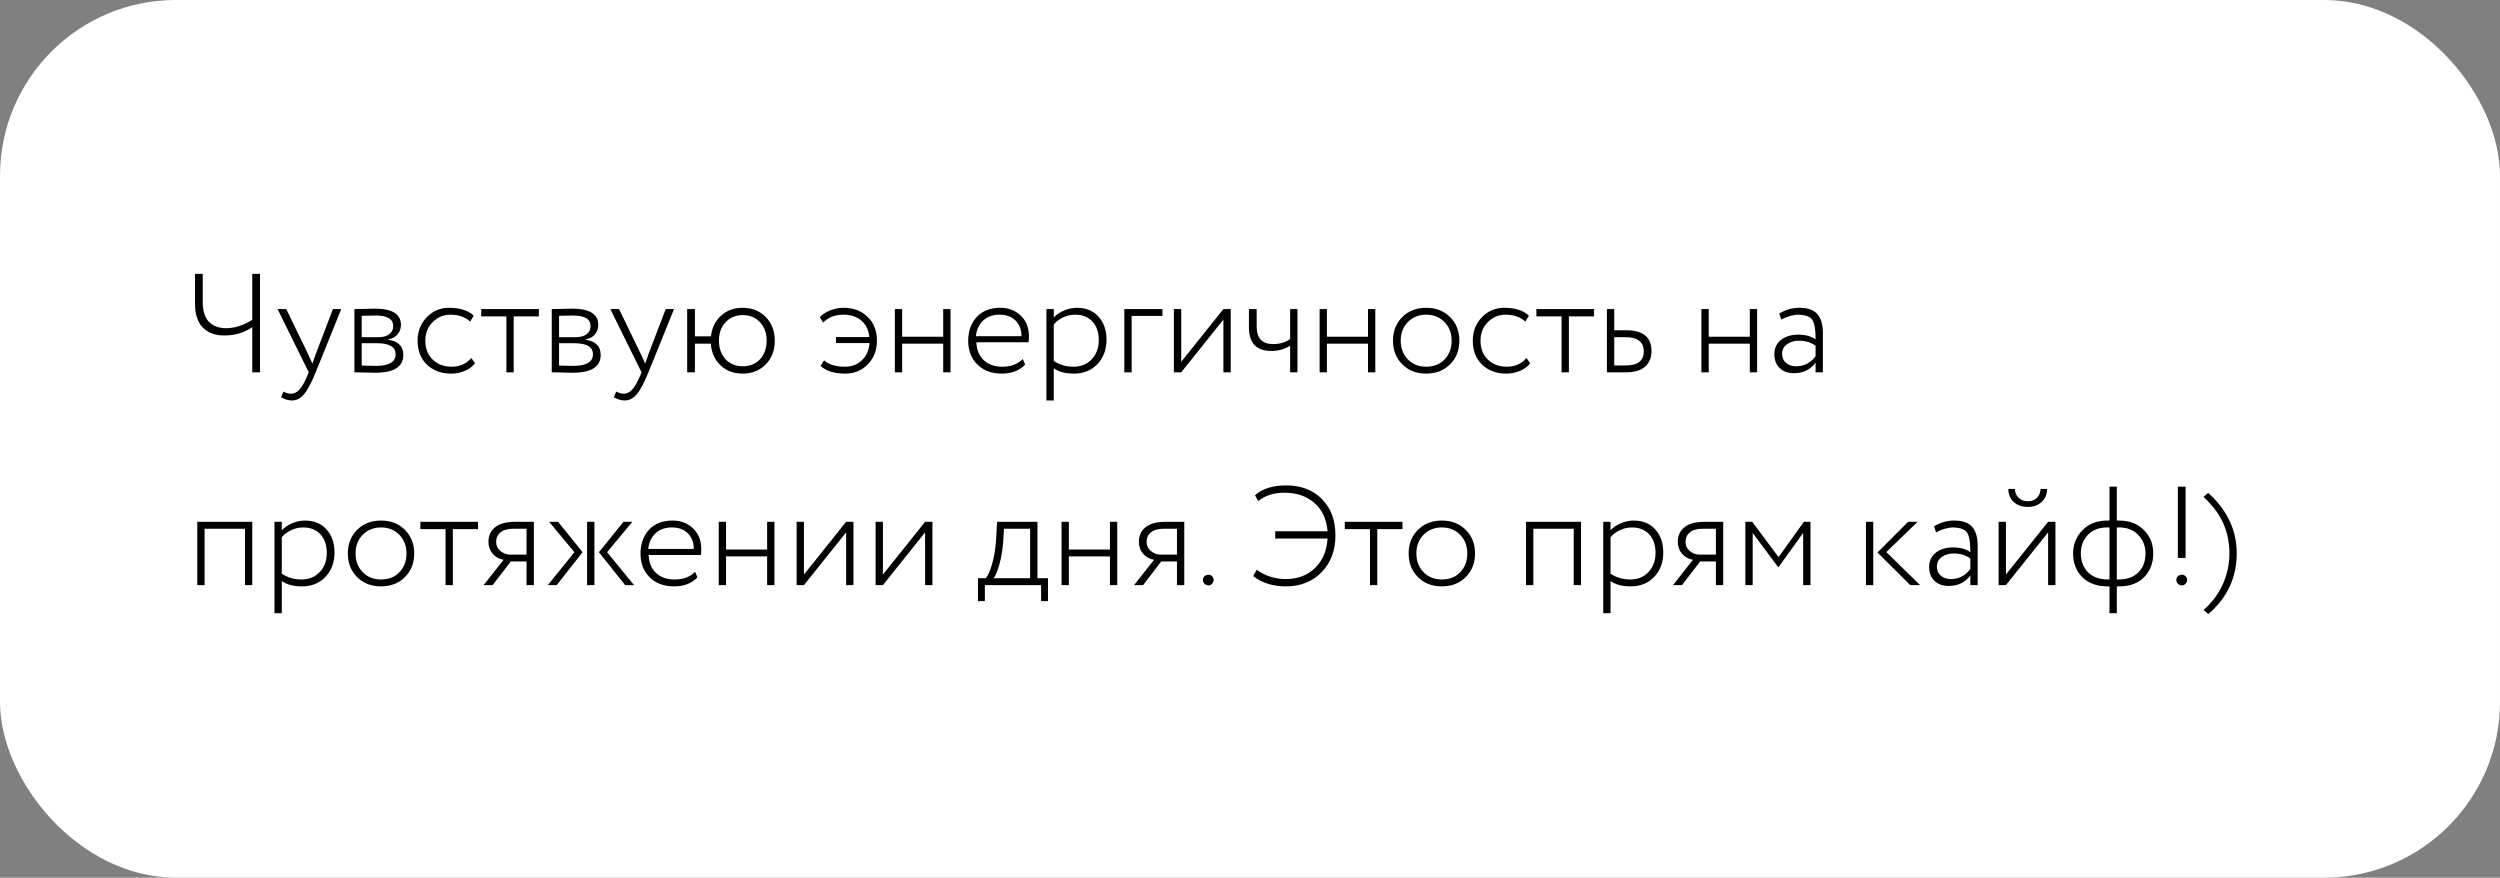
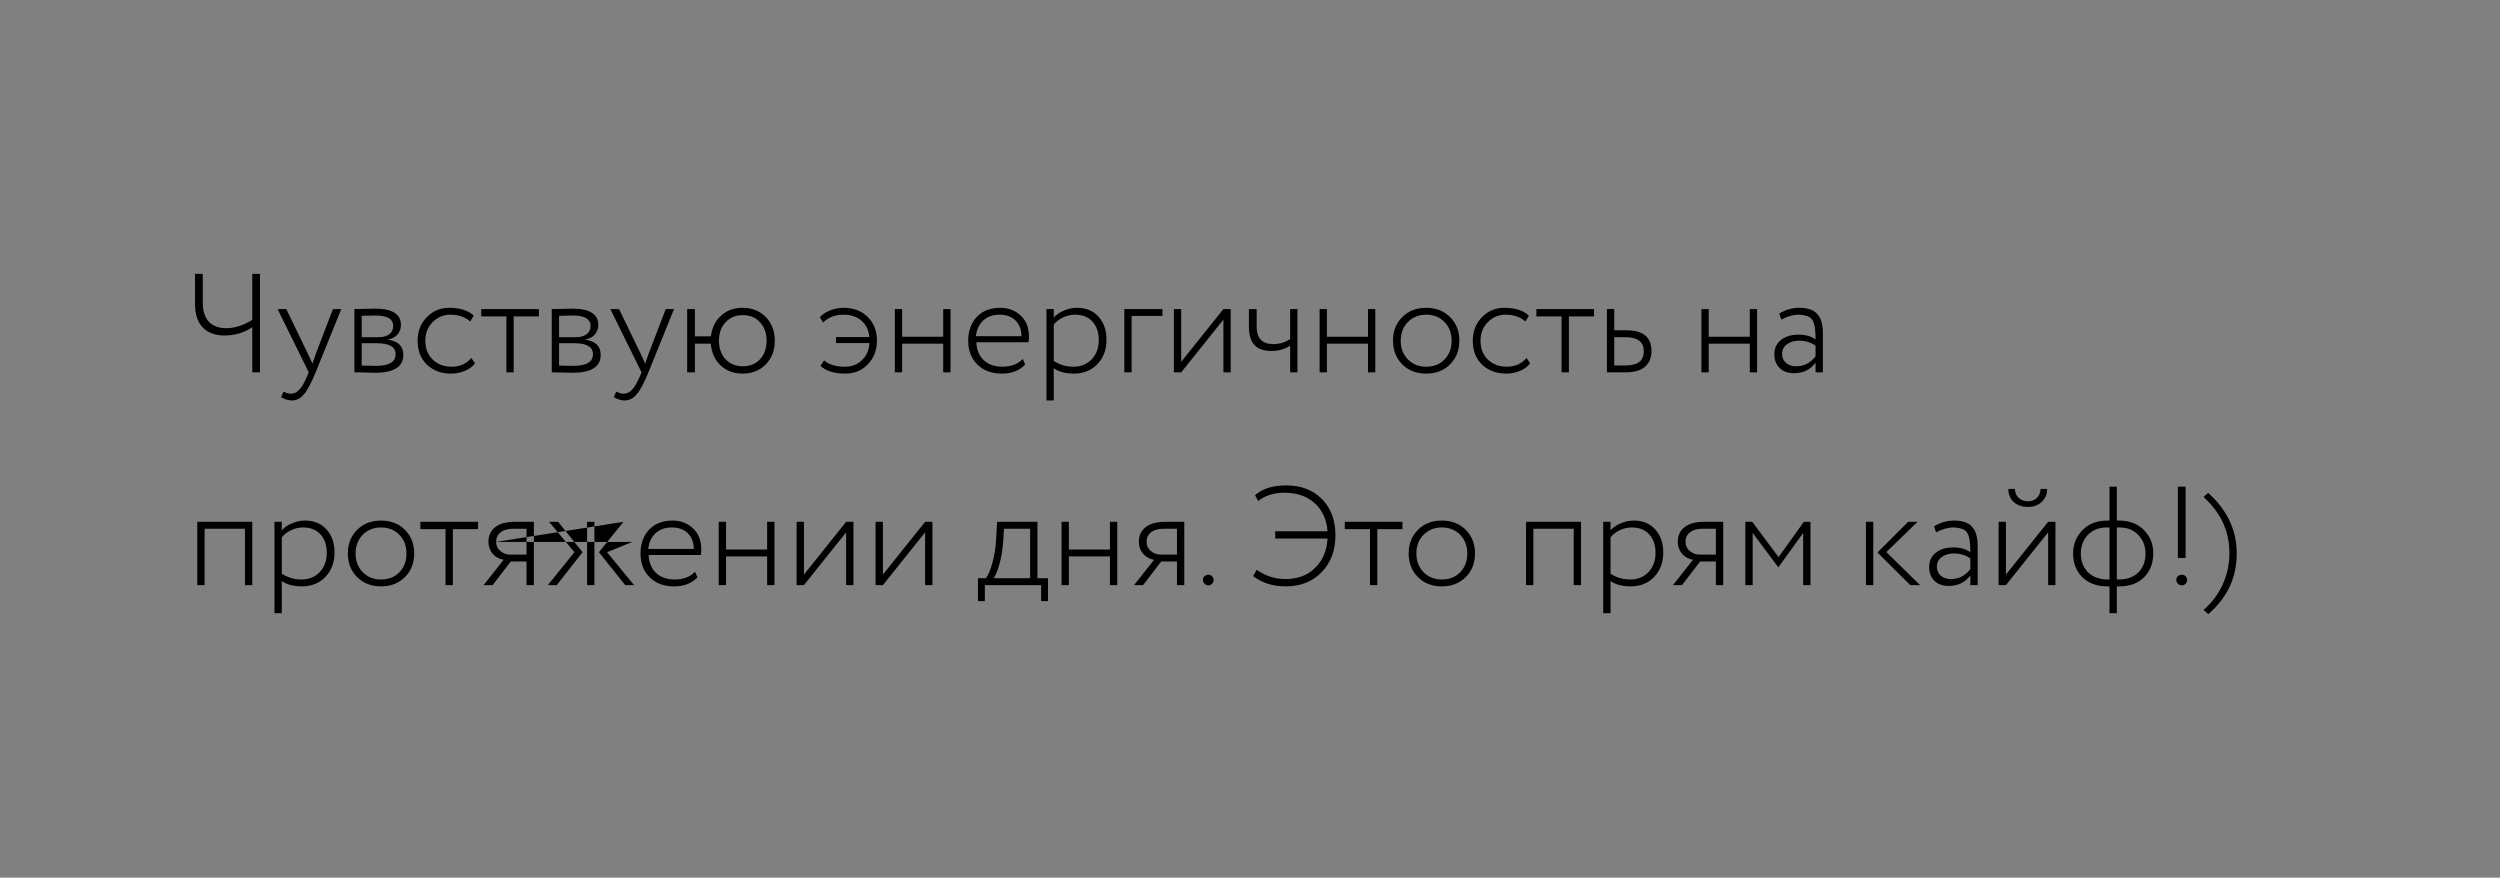
<svg xmlns="http://www.w3.org/2000/svg" width="188" height="66" viewBox="0 0 188 66" fill="none">
  <rect x="0" y="0" width="188" height="66" fill="#808080" stroke="none" />
-   <rect width="188" height="66" rx="13.22" fill="white" />
-   <path d="M18.971 20.597H19.552V28H18.971V24.605C18.364 25.021 17.663 25.229 16.866 25.229C16.189 25.229 15.653 25.032 15.258 24.637C14.864 24.235 14.666 23.643 14.666 22.86V20.597H15.248V22.733C15.248 23.375 15.399 23.861 15.703 24.193C16.013 24.517 16.45 24.679 17.014 24.679C17.649 24.679 18.301 24.471 18.971 24.055V20.597ZM25.038 23.241H25.662L23.738 28C23.392 28.839 23.092 29.396 22.839 29.671C22.585 29.967 22.289 30.115 21.95 30.115C21.689 30.115 21.418 30.034 21.136 29.872L21.316 29.449C21.534 29.555 21.721 29.608 21.876 29.608C22.116 29.608 22.331 29.502 22.521 29.29C22.712 29.086 22.909 28.74 23.114 28.254L23.219 28L20.872 23.241H21.527L23.156 26.604L23.494 27.344C23.501 27.316 23.59 27.062 23.759 26.583L25.038 23.241ZM26.651 28V23.241C26.883 23.241 27.109 23.237 27.327 23.23C27.779 23.216 28.064 23.209 28.184 23.209C29.495 23.209 30.151 23.618 30.151 24.436C30.151 24.711 30.063 24.951 29.887 25.155C29.718 25.352 29.485 25.476 29.189 25.525V25.546C29.95 25.659 30.331 26.04 30.331 26.689C30.331 27.584 29.622 28.032 28.205 28.032C28.114 28.032 27.835 28.025 27.37 28.011C27.137 28.003 26.897 28 26.651 28ZM28.343 25.811H27.201V27.492C27.75 27.506 28.107 27.514 28.269 27.514C29.256 27.514 29.749 27.221 29.749 26.636C29.749 26.086 29.28 25.811 28.343 25.811ZM28.247 23.727C28.015 23.727 27.666 23.734 27.201 23.748V25.356H28.459C28.805 25.356 29.076 25.282 29.273 25.134C29.471 24.979 29.57 24.774 29.57 24.521C29.57 23.992 29.129 23.727 28.247 23.727ZM35.444 26.921L35.719 27.323C35.528 27.57 35.271 27.76 34.947 27.894C34.629 28.028 34.288 28.095 33.921 28.095C33.181 28.095 32.574 27.87 32.102 27.418C31.637 26.967 31.404 26.368 31.404 25.62C31.404 24.922 31.629 24.337 32.081 23.865C32.539 23.385 33.103 23.146 33.773 23.146C34.591 23.146 35.208 23.343 35.623 23.738L35.359 24.182C34.986 23.837 34.485 23.664 33.857 23.664C33.35 23.664 32.909 23.851 32.535 24.224C32.169 24.591 31.985 25.056 31.985 25.62C31.985 26.213 32.172 26.689 32.546 27.048C32.92 27.401 33.392 27.577 33.963 27.577C34.577 27.577 35.07 27.358 35.444 26.921ZM38.081 23.791H36.188V23.241H40.524V23.791H38.63V28H38.081V23.791ZM41.492 28V23.241C41.724 23.241 41.95 23.237 42.169 23.23C42.62 23.216 42.905 23.209 43.025 23.209C44.337 23.209 44.992 23.618 44.992 24.436C44.992 24.711 44.904 24.951 44.728 25.155C44.559 25.352 44.326 25.476 44.03 25.525V25.546C44.791 25.659 45.172 26.04 45.172 26.689C45.172 27.584 44.464 28.032 43.046 28.032C42.955 28.032 42.676 28.025 42.211 28.011C41.978 28.003 41.739 28 41.492 28ZM43.184 25.811H42.042V27.492C42.592 27.506 42.948 27.514 43.11 27.514C44.097 27.514 44.59 27.221 44.59 26.636C44.59 26.086 44.122 25.811 43.184 25.811ZM43.089 23.727C42.856 23.727 42.507 23.734 42.042 23.748V25.356H43.3C43.646 25.356 43.917 25.282 44.114 25.134C44.312 24.979 44.411 24.774 44.411 24.521C44.411 23.992 43.97 23.727 43.089 23.727ZM50.063 23.241H50.687L48.762 28C48.416 28.839 48.117 29.396 47.863 29.671C47.609 29.967 47.313 30.115 46.975 30.115C46.714 30.115 46.442 30.034 46.16 29.872L46.34 29.449C46.559 29.555 46.746 29.608 46.901 29.608C47.14 29.608 47.355 29.502 47.546 29.29C47.736 29.086 47.934 28.74 48.138 28.254L48.244 28L45.896 23.241H46.552L48.18 26.604L48.519 27.344C48.526 27.316 48.614 27.062 48.783 26.583L50.063 23.241ZM52.257 28H51.675V23.241H52.257V25.293H53.462C53.54 24.644 53.79 24.129 54.213 23.748C54.643 23.347 55.186 23.146 55.842 23.146C56.554 23.146 57.136 23.378 57.587 23.844C58.038 24.302 58.264 24.894 58.264 25.62C58.264 26.347 58.038 26.939 57.587 27.397C57.136 27.863 56.554 28.095 55.842 28.095C55.172 28.095 54.619 27.887 54.181 27.471C53.744 27.048 53.501 26.505 53.452 25.843H52.257V28ZM54.562 24.235C54.231 24.588 54.065 25.049 54.065 25.62C54.065 26.184 54.231 26.65 54.562 27.017C54.901 27.369 55.334 27.545 55.863 27.545C56.392 27.545 56.822 27.369 57.153 27.017C57.485 26.65 57.65 26.184 57.65 25.62C57.65 25.049 57.485 24.588 57.153 24.235C56.822 23.875 56.392 23.696 55.863 23.696C55.334 23.696 54.901 23.875 54.562 24.235ZM65.385 25.8H62.868V25.346H65.374C65.325 24.817 65.124 24.404 64.772 24.108C64.426 23.812 63.982 23.664 63.439 23.664C62.804 23.664 62.29 23.861 61.895 24.256L61.652 23.844C61.856 23.632 62.12 23.463 62.445 23.336C62.769 23.209 63.097 23.146 63.428 23.146C64.176 23.146 64.779 23.371 65.237 23.823C65.709 24.274 65.945 24.873 65.945 25.62C65.945 26.326 65.72 26.914 65.269 27.387C64.817 27.859 64.253 28.095 63.577 28.095C62.737 28.095 62.114 27.901 61.705 27.514L61.969 27.101C62.328 27.418 62.85 27.577 63.534 27.577C64.049 27.577 64.475 27.415 64.814 27.09C65.159 26.766 65.35 26.336 65.385 25.8ZM71.479 28H70.929V25.843H67.841V28H67.291V23.241H67.841V25.324H70.929V23.241H71.479V28ZM76.912 26.995L77.091 27.418C76.661 27.87 76.076 28.095 75.336 28.095C74.574 28.095 73.965 27.87 73.506 27.418C73.041 26.967 72.808 26.368 72.808 25.62C72.808 24.901 73.02 24.309 73.443 23.844C73.873 23.378 74.465 23.146 75.22 23.146C75.833 23.146 76.348 23.343 76.764 23.738C77.172 24.126 77.377 24.644 77.377 25.293C77.377 25.462 77.366 25.61 77.345 25.737H73.422C73.443 26.308 73.63 26.759 73.982 27.09C74.335 27.415 74.796 27.577 75.368 27.577C76.03 27.577 76.545 27.383 76.912 26.995ZM75.167 23.664C74.659 23.664 74.247 23.812 73.929 24.108C73.619 24.404 73.439 24.796 73.39 25.282H76.817C76.809 24.781 76.658 24.387 76.362 24.098C76.066 23.808 75.667 23.664 75.167 23.664ZM79.243 30.115H78.693V23.241H79.243V23.875C79.433 23.664 79.687 23.491 80.004 23.357C80.329 23.216 80.656 23.146 80.988 23.146C81.665 23.146 82.204 23.368 82.606 23.812C83.008 24.256 83.209 24.834 83.209 25.546C83.209 26.287 82.983 26.897 82.532 27.376C82.073 27.855 81.485 28.095 80.766 28.095C80.124 28.095 79.616 27.961 79.243 27.693V30.115ZM80.84 23.664C80.529 23.664 80.226 23.734 79.93 23.875C79.641 24.017 79.412 24.193 79.243 24.404V27.143C79.68 27.432 80.173 27.577 80.723 27.577C81.287 27.577 81.746 27.39 82.098 27.017C82.451 26.643 82.627 26.163 82.627 25.578C82.627 24.993 82.468 24.528 82.151 24.182C81.834 23.837 81.397 23.664 80.84 23.664ZM85.099 28H84.549V23.241H87.415V23.759H85.099V28ZM92 24.034L88.827 28H88.277V23.241H88.827V27.207L92 23.241H92.55V28H92V24.034ZM97.018 23.241H97.568V28H97.018V25.991C96.623 26.259 96.147 26.392 95.59 26.392C94.477 26.392 93.919 25.797 93.919 24.605V23.241H94.501V24.563C94.501 25.437 94.914 25.874 95.739 25.874C96.239 25.874 96.666 25.747 97.018 25.494V23.241ZM103.423 28H102.873V25.843H99.785V28H99.235V23.241H99.785V25.324H102.873V23.241H103.423V28ZM107.248 28.095C106.515 28.095 105.916 27.863 105.45 27.397C104.985 26.932 104.752 26.34 104.752 25.62C104.752 24.901 104.985 24.309 105.45 23.844C105.916 23.378 106.515 23.146 107.248 23.146C107.982 23.146 108.581 23.378 109.046 23.844C109.512 24.309 109.744 24.901 109.744 25.62C109.744 26.34 109.512 26.932 109.046 27.397C108.581 27.863 107.982 28.095 107.248 28.095ZM107.248 27.577C107.819 27.577 108.278 27.397 108.623 27.038C108.983 26.671 109.163 26.199 109.163 25.62C109.163 25.049 108.983 24.581 108.623 24.214C108.264 23.847 107.805 23.664 107.248 23.664C106.698 23.664 106.24 23.847 105.873 24.214C105.514 24.581 105.334 25.049 105.334 25.62C105.334 26.192 105.514 26.66 105.873 27.027C106.233 27.394 106.691 27.577 107.248 27.577ZM114.793 26.921L115.068 27.323C114.877 27.57 114.62 27.76 114.296 27.894C113.979 28.028 113.637 28.095 113.27 28.095C112.53 28.095 111.923 27.87 111.451 27.418C110.986 26.967 110.753 26.368 110.753 25.62C110.753 24.922 110.979 24.337 111.43 23.865C111.888 23.385 112.452 23.146 113.122 23.146C113.94 23.146 114.557 23.343 114.973 23.738L114.708 24.182C114.335 23.837 113.834 23.664 113.206 23.664C112.699 23.664 112.258 23.851 111.885 24.224C111.518 24.591 111.335 25.056 111.335 25.62C111.335 26.213 111.521 26.689 111.895 27.048C112.269 27.401 112.741 27.577 113.312 27.577C113.926 27.577 114.419 27.358 114.793 26.921ZM117.43 23.791H115.537V23.241H119.873V23.791H117.98V28H117.43V23.791ZM122.237 28H120.841V23.241H121.391V24.838H122.311C123.566 24.838 124.193 25.36 124.193 26.403C124.193 26.897 124.031 27.288 123.707 27.577C123.39 27.859 122.9 28 122.237 28ZM122.216 25.356H121.391V27.482H122.205C122.699 27.482 123.055 27.394 123.273 27.217C123.499 27.041 123.612 26.773 123.612 26.414C123.612 25.709 123.146 25.356 122.216 25.356ZM132.134 28H131.585V25.843H128.496V28H127.946V23.241H128.496V25.324H131.585V23.241H132.134V28ZM133.95 24.034L133.802 23.579C134.275 23.29 134.779 23.146 135.315 23.146C135.935 23.146 136.383 23.301 136.658 23.611C136.94 23.921 137.081 24.401 137.081 25.049V28H136.531V27.27C136.143 27.799 135.6 28.064 134.902 28.064C134.458 28.064 134.102 27.936 133.834 27.683C133.566 27.422 133.432 27.076 133.432 26.646C133.432 26.181 133.601 25.818 133.94 25.557C134.271 25.296 134.705 25.166 135.241 25.166C135.776 25.166 136.207 25.286 136.531 25.525C136.531 25.032 136.496 24.654 136.425 24.394C136.369 24.14 136.252 23.96 136.076 23.854C135.907 23.748 135.643 23.685 135.283 23.664C134.853 23.664 134.409 23.787 133.95 24.034ZM135.071 27.545C135.664 27.545 136.15 27.295 136.531 26.794V26.001C136.185 25.747 135.773 25.62 135.294 25.62C134.934 25.62 134.631 25.709 134.384 25.885C134.137 26.061 134.014 26.304 134.014 26.615C134.014 26.897 134.113 27.122 134.31 27.291C134.507 27.461 134.761 27.545 135.071 27.545ZM18.971 44H18.421V39.759H15.385V44H14.835V39.241H18.971V44ZM21.19 46.115H20.64V39.241H21.19V39.876C21.38 39.664 21.634 39.491 21.951 39.357C22.276 39.216 22.603 39.146 22.935 39.146C23.611 39.146 24.151 39.368 24.553 39.812C24.955 40.256 25.156 40.834 25.156 41.546C25.156 42.287 24.93 42.897 24.479 43.376C24.02 43.855 23.432 44.095 22.713 44.095C22.071 44.095 21.563 43.961 21.19 43.693V46.115ZM22.787 39.664C22.476 39.664 22.173 39.734 21.877 39.876C21.588 40.017 21.359 40.193 21.19 40.404V43.143C21.627 43.432 22.12 43.577 22.67 43.577C23.234 43.577 23.693 43.39 24.045 43.017C24.398 42.643 24.574 42.163 24.574 41.578C24.574 40.993 24.415 40.528 24.098 40.182C23.781 39.837 23.344 39.664 22.787 39.664ZM28.653 44.095C27.92 44.095 27.321 43.862 26.855 43.397C26.39 42.932 26.157 42.34 26.157 41.62C26.157 40.901 26.39 40.309 26.855 39.844C27.321 39.378 27.92 39.146 28.653 39.146C29.386 39.146 29.986 39.378 30.451 39.844C30.916 40.309 31.149 40.901 31.149 41.62C31.149 42.34 30.916 42.932 30.451 43.397C29.986 43.862 29.386 44.095 28.653 44.095ZM28.653 43.577C29.224 43.577 29.683 43.397 30.028 43.038C30.387 42.671 30.567 42.199 30.567 41.62C30.567 41.049 30.387 40.581 30.028 40.214C29.668 39.847 29.21 39.664 28.653 39.664C28.103 39.664 27.645 39.847 27.278 40.214C26.919 40.581 26.739 41.049 26.739 41.62C26.739 42.191 26.919 42.66 27.278 43.027C27.638 43.394 28.096 43.577 28.653 43.577ZM33.505 39.791H31.612V39.241H35.948V39.791H34.055V44H33.505V39.791ZM38.728 39.241H40.146V44H39.596V42.223H38.411L37.047 44H36.37L37.872 42.096C37.554 42.047 37.283 41.899 37.057 41.652C36.839 41.398 36.73 41.095 36.73 40.743C36.73 40.284 36.895 39.921 37.227 39.653C37.558 39.378 38.059 39.241 38.728 39.241ZM37.311 40.753C37.311 41.035 37.421 41.264 37.639 41.441C37.858 41.617 38.09 41.705 38.337 41.705H39.596V39.759H38.633C38.196 39.759 37.865 39.851 37.639 40.034C37.421 40.21 37.311 40.45 37.311 40.753ZM46.888 39.241H47.554L45.651 41.525L47.681 44H47.015L45.038 41.525L46.888 39.241ZM44.699 44H44.149V39.241H44.699V44ZM41.199 44L43.197 41.525L41.294 39.241H41.971L43.811 41.525L41.865 44H41.199ZM52.269 42.995L52.449 43.418C52.019 43.87 51.434 44.095 50.694 44.095C49.932 44.095 49.322 43.87 48.864 43.418C48.399 42.967 48.166 42.368 48.166 41.62C48.166 40.901 48.377 40.309 48.8 39.844C49.231 39.378 49.823 39.146 50.577 39.146C51.191 39.146 51.705 39.343 52.121 39.738C52.53 40.126 52.735 40.644 52.735 41.293C52.735 41.462 52.724 41.61 52.703 41.737H48.779C48.8 42.308 48.987 42.759 49.34 43.09C49.692 43.415 50.154 43.577 50.725 43.577C51.388 43.577 51.903 43.383 52.269 42.995ZM50.524 39.664C50.017 39.664 49.604 39.812 49.287 40.108C48.977 40.404 48.797 40.795 48.748 41.282H52.174C52.167 40.781 52.016 40.387 51.719 40.097C51.423 39.809 51.025 39.664 50.524 39.664ZM58.239 44H57.688V41.843H54.6V44H54.05V39.241H54.6V41.324H57.688V39.241H58.239V44ZM63.629 40.034L60.456 44H59.906V39.241H60.456V43.207L63.629 39.241H64.179V44H63.629V40.034ZM69.568 40.034L66.395 44H65.845V39.241H66.395V43.207L69.568 39.241H70.118V44H69.568V40.034ZM74.061 45.206H73.543V43.482H74.135C74.318 43.249 74.48 42.872 74.621 42.35C74.769 41.828 74.865 41.24 74.907 40.584L74.981 39.241H78.016V43.482H78.809V45.206H78.291V44H74.061V45.206ZM75.499 39.759L75.436 40.795C75.379 41.444 75.281 42.008 75.14 42.488C75.006 42.953 74.865 43.284 74.717 43.482H77.466V39.759H75.499ZM84.017 44H83.467V41.843H80.379V44H79.829V39.241H80.379V41.324H83.467V39.241H84.017V44ZM87.641 39.241H89.058V44H88.508V42.223H87.324L85.96 44H85.283L86.785 42.096C86.467 42.047 86.196 41.899 85.97 41.652C85.752 41.398 85.642 41.095 85.642 40.743C85.642 40.284 85.808 39.921 86.139 39.653C86.471 39.378 86.972 39.241 87.641 39.241ZM86.224 40.753C86.224 41.035 86.333 41.264 86.552 41.441C86.77 41.617 87.003 41.705 87.25 41.705H88.508V39.759H87.546C87.109 39.759 86.778 39.851 86.552 40.034C86.333 40.21 86.224 40.45 86.224 40.753ZM90.46 43.598C90.46 43.492 90.499 43.404 90.577 43.334C90.661 43.256 90.763 43.217 90.883 43.217C90.989 43.217 91.077 43.256 91.148 43.334C91.225 43.411 91.264 43.499 91.264 43.598C91.264 43.711 91.225 43.81 91.148 43.894C91.077 43.979 90.989 44.021 90.883 44.021C90.763 44.021 90.661 43.979 90.577 43.894C90.499 43.81 90.46 43.711 90.46 43.598ZM99.832 40.499H95.897V39.95H99.832C99.761 39.054 99.437 38.349 98.859 37.834C98.274 37.313 97.519 37.052 96.596 37.052C95.799 37.052 95.14 37.26 94.618 37.676L94.375 37.242C94.932 36.749 95.714 36.502 96.722 36.502C97.836 36.502 98.732 36.844 99.409 37.528C100.086 38.205 100.424 39.117 100.424 40.267C100.424 41.388 100.082 42.304 99.398 43.017C98.707 43.736 97.805 44.095 96.691 44.095C95.725 44.095 94.907 43.838 94.237 43.323L94.501 42.847C95.157 43.313 95.883 43.545 96.68 43.545C97.59 43.545 98.326 43.267 98.891 42.71C99.462 42.16 99.775 41.423 99.832 40.499ZM103.022 39.791H101.129V39.241H105.465V39.791H103.572V44H103.022V39.791ZM108.426 44.095C107.692 44.095 107.093 43.862 106.628 43.397C106.162 42.932 105.93 42.34 105.93 41.62C105.93 40.901 106.162 40.309 106.628 39.844C107.093 39.378 107.692 39.146 108.426 39.146C109.159 39.146 109.758 39.378 110.224 39.844C110.689 40.309 110.922 40.901 110.922 41.62C110.922 42.34 110.689 42.932 110.224 43.397C109.758 43.862 109.159 44.095 108.426 44.095ZM108.426 43.577C108.997 43.577 109.455 43.397 109.801 43.038C110.16 42.671 110.34 42.199 110.34 41.62C110.34 41.049 110.16 40.581 109.801 40.214C109.441 39.847 108.983 39.664 108.426 39.664C107.876 39.664 107.417 39.847 107.051 40.214C106.691 40.581 106.511 41.049 106.511 41.62C106.511 42.191 106.691 42.66 107.051 43.027C107.41 43.394 107.869 43.577 108.426 43.577ZM118.893 44H118.343V39.759H115.308V44H114.758V39.241H118.893V44ZM121.112 46.115H120.562V39.241H121.112V39.876C121.302 39.664 121.556 39.491 121.873 39.357C122.198 39.216 122.526 39.146 122.857 39.146C123.534 39.146 124.073 39.368 124.475 39.812C124.877 40.256 125.078 40.834 125.078 41.546C125.078 42.287 124.852 42.897 124.401 43.376C123.943 43.855 123.354 44.095 122.635 44.095C121.993 44.095 121.486 43.961 121.112 43.693V46.115ZM122.709 39.664C122.399 39.664 122.096 39.734 121.799 39.876C121.51 40.017 121.281 40.193 121.112 40.404V43.143C121.549 43.432 122.043 43.577 122.593 43.577C123.157 43.577 123.615 43.39 123.967 43.017C124.32 42.643 124.496 42.163 124.496 41.578C124.496 40.993 124.338 40.528 124.02 40.182C123.703 39.837 123.266 39.664 122.709 39.664ZM128.168 39.241H129.585V44H129.035V42.223H127.851L126.486 44H125.809L127.311 42.096C126.994 42.047 126.723 41.899 126.497 41.652C126.278 41.398 126.169 41.095 126.169 40.743C126.169 40.284 126.335 39.921 126.666 39.653C126.998 39.378 127.498 39.241 128.168 39.241ZM126.751 40.753C126.751 41.035 126.86 41.264 127.079 41.441C127.297 41.617 127.53 41.705 127.777 41.705H129.035V39.759H128.073C127.636 39.759 127.304 39.851 127.079 40.034C126.86 40.21 126.751 40.45 126.751 40.753ZM131.801 44H131.251V39.241H131.77L133.747 41.895L135.651 39.241H136.148V44H135.598V40.076L133.747 42.646H133.716L131.801 40.076V44ZM143.492 39.241H144.201L141.853 41.515L144.391 44H143.651L141.186 41.546L143.492 39.241ZM140.869 44H140.319V39.241H140.869V44ZM145.59 40.034L145.442 39.579C145.914 39.29 146.418 39.146 146.954 39.146C147.575 39.146 148.022 39.301 148.297 39.611C148.579 39.921 148.72 40.401 148.72 41.049V44H148.17V43.27C147.783 43.799 147.24 44.063 146.542 44.063C146.098 44.063 145.742 43.937 145.474 43.683C145.206 43.422 145.072 43.076 145.072 42.646C145.072 42.181 145.241 41.818 145.579 41.557C145.911 41.296 146.344 41.166 146.88 41.166C147.416 41.166 147.846 41.286 148.17 41.525C148.17 41.032 148.135 40.654 148.065 40.394C148.008 40.14 147.892 39.96 147.716 39.854C147.546 39.748 147.282 39.685 146.922 39.664C146.492 39.664 146.048 39.787 145.59 40.034ZM146.711 43.545C147.303 43.545 147.79 43.295 148.17 42.794V42.001C147.825 41.747 147.412 41.62 146.933 41.62C146.573 41.62 146.27 41.709 146.024 41.885C145.777 42.061 145.653 42.304 145.653 42.615C145.653 42.897 145.752 43.122 145.95 43.291C146.147 43.461 146.401 43.545 146.711 43.545ZM154.019 40.034L150.846 44H150.296V39.241H150.846V43.207L154.019 39.241H154.569V44H154.019V40.034ZM151.026 36.766H151.523C151.523 37.027 151.614 37.249 151.798 37.432C151.981 37.609 152.217 37.697 152.506 37.697C152.781 37.697 153.007 37.609 153.183 37.432C153.359 37.249 153.448 37.027 153.448 36.766H153.945C153.945 37.154 153.811 37.478 153.543 37.739C153.275 37.993 152.929 38.12 152.506 38.12C152.055 38.12 151.696 37.996 151.428 37.75C151.16 37.496 151.026 37.168 151.026 36.766ZM159.185 46.115H158.635V44.095H158.477C157.694 44.095 157.066 43.866 156.594 43.408C156.129 42.942 155.896 42.347 155.896 41.62C155.896 40.944 156.129 40.362 156.594 39.876C157.066 39.389 157.69 39.146 158.466 39.146H158.635V36.597H159.185V39.146H159.365C160.126 39.146 160.743 39.382 161.216 39.854C161.688 40.32 161.924 40.908 161.924 41.62C161.924 42.34 161.695 42.935 161.237 43.408C160.779 43.866 160.155 44.095 159.365 44.095H159.185V46.115ZM156.478 41.62C156.478 42.191 156.658 42.664 157.017 43.038C157.391 43.397 157.888 43.577 158.508 43.577H158.635V39.664H158.455C157.849 39.664 157.366 39.851 157.007 40.224C156.654 40.598 156.478 41.063 156.478 41.62ZM159.365 39.664H159.185V43.577H159.323C159.95 43.577 160.444 43.401 160.803 43.048C161.163 42.689 161.343 42.213 161.343 41.62C161.343 41.078 161.163 40.616 160.803 40.235C160.451 39.854 159.971 39.664 159.365 39.664ZM164.357 41.959H163.775V36.597H164.357V41.959ZM163.659 43.598C163.659 43.492 163.698 43.404 163.775 43.334C163.86 43.256 163.962 43.217 164.082 43.217C164.188 43.217 164.28 43.256 164.357 43.334C164.435 43.411 164.473 43.499 164.473 43.598C164.473 43.711 164.435 43.81 164.357 43.894C164.28 43.979 164.188 44.021 164.082 44.021C163.962 44.021 163.86 43.979 163.775 43.894C163.698 43.81 163.659 43.711 163.659 43.598ZM166.066 46.179L165.706 45.872C166.341 45.315 166.824 44.67 167.155 43.937C167.487 43.196 167.652 42.424 167.652 41.62C167.652 40.795 167.497 40.038 167.187 39.347C166.877 38.656 166.383 37.996 165.706 37.369L166.055 37.062C167.487 38.352 168.202 39.872 168.202 41.62C168.202 43.432 167.49 44.952 166.066 46.179Z" fill="black" />
+   <path d="M18.971 20.597H19.552V28H18.971V24.605C18.364 25.021 17.663 25.229 16.866 25.229C16.189 25.229 15.653 25.032 15.258 24.637C14.864 24.235 14.666 23.643 14.666 22.86V20.597H15.248V22.733C15.248 23.375 15.399 23.861 15.703 24.193C16.013 24.517 16.45 24.679 17.014 24.679C17.649 24.679 18.301 24.471 18.971 24.055V20.597ZM25.038 23.241H25.662L23.738 28C23.392 28.839 23.092 29.396 22.839 29.671C22.585 29.967 22.289 30.115 21.95 30.115C21.689 30.115 21.418 30.034 21.136 29.872L21.316 29.449C21.534 29.555 21.721 29.608 21.876 29.608C22.116 29.608 22.331 29.502 22.521 29.29C22.712 29.086 22.909 28.74 23.114 28.254L23.219 28L20.872 23.241H21.527L23.156 26.604L23.494 27.344C23.501 27.316 23.59 27.062 23.759 26.583L25.038 23.241ZM26.651 28V23.241C26.883 23.241 27.109 23.237 27.327 23.23C27.779 23.216 28.064 23.209 28.184 23.209C29.495 23.209 30.151 23.618 30.151 24.436C30.151 24.711 30.063 24.951 29.887 25.155C29.718 25.352 29.485 25.476 29.189 25.525V25.546C29.95 25.659 30.331 26.04 30.331 26.689C30.331 27.584 29.622 28.032 28.205 28.032C28.114 28.032 27.835 28.025 27.37 28.011C27.137 28.003 26.897 28 26.651 28ZM28.343 25.811H27.201V27.492C27.75 27.506 28.107 27.514 28.269 27.514C29.256 27.514 29.749 27.221 29.749 26.636C29.749 26.086 29.28 25.811 28.343 25.811ZM28.247 23.727C28.015 23.727 27.666 23.734 27.201 23.748V25.356H28.459C28.805 25.356 29.076 25.282 29.273 25.134C29.471 24.979 29.57 24.774 29.57 24.521C29.57 23.992 29.129 23.727 28.247 23.727ZM35.444 26.921L35.719 27.323C35.528 27.57 35.271 27.76 34.947 27.894C34.629 28.028 34.288 28.095 33.921 28.095C33.181 28.095 32.574 27.87 32.102 27.418C31.637 26.967 31.404 26.368 31.404 25.62C31.404 24.922 31.629 24.337 32.081 23.865C32.539 23.385 33.103 23.146 33.773 23.146C34.591 23.146 35.208 23.343 35.623 23.738L35.359 24.182C34.986 23.837 34.485 23.664 33.857 23.664C33.35 23.664 32.909 23.851 32.535 24.224C32.169 24.591 31.985 25.056 31.985 25.62C31.985 26.213 32.172 26.689 32.546 27.048C32.92 27.401 33.392 27.577 33.963 27.577C34.577 27.577 35.07 27.358 35.444 26.921ZM38.081 23.791H36.188V23.241H40.524V23.791H38.63V28H38.081V23.791ZM41.492 28V23.241C41.724 23.241 41.95 23.237 42.169 23.23C42.62 23.216 42.905 23.209 43.025 23.209C44.337 23.209 44.992 23.618 44.992 24.436C44.992 24.711 44.904 24.951 44.728 25.155C44.559 25.352 44.326 25.476 44.03 25.525V25.546C44.791 25.659 45.172 26.04 45.172 26.689C45.172 27.584 44.464 28.032 43.046 28.032C42.955 28.032 42.676 28.025 42.211 28.011C41.978 28.003 41.739 28 41.492 28ZM43.184 25.811H42.042V27.492C42.592 27.506 42.948 27.514 43.11 27.514C44.097 27.514 44.59 27.221 44.59 26.636C44.59 26.086 44.122 25.811 43.184 25.811ZM43.089 23.727C42.856 23.727 42.507 23.734 42.042 23.748V25.356H43.3C43.646 25.356 43.917 25.282 44.114 25.134C44.312 24.979 44.411 24.774 44.411 24.521C44.411 23.992 43.97 23.727 43.089 23.727ZM50.063 23.241H50.687L48.762 28C48.416 28.839 48.117 29.396 47.863 29.671C47.609 29.967 47.313 30.115 46.975 30.115C46.714 30.115 46.442 30.034 46.16 29.872L46.34 29.449C46.559 29.555 46.746 29.608 46.901 29.608C47.14 29.608 47.355 29.502 47.546 29.29C47.736 29.086 47.934 28.74 48.138 28.254L48.244 28L45.896 23.241H46.552L48.18 26.604L48.519 27.344C48.526 27.316 48.614 27.062 48.783 26.583L50.063 23.241ZM52.257 28H51.675V23.241H52.257V25.293H53.462C53.54 24.644 53.79 24.129 54.213 23.748C54.643 23.347 55.186 23.146 55.842 23.146C56.554 23.146 57.136 23.378 57.587 23.844C58.038 24.302 58.264 24.894 58.264 25.62C58.264 26.347 58.038 26.939 57.587 27.397C57.136 27.863 56.554 28.095 55.842 28.095C55.172 28.095 54.619 27.887 54.181 27.471C53.744 27.048 53.501 26.505 53.452 25.843H52.257V28ZM54.562 24.235C54.231 24.588 54.065 25.049 54.065 25.62C54.065 26.184 54.231 26.65 54.562 27.017C54.901 27.369 55.334 27.545 55.863 27.545C56.392 27.545 56.822 27.369 57.153 27.017C57.485 26.65 57.65 26.184 57.65 25.62C57.65 25.049 57.485 24.588 57.153 24.235C56.822 23.875 56.392 23.696 55.863 23.696C55.334 23.696 54.901 23.875 54.562 24.235ZM65.385 25.8H62.868V25.346H65.374C65.325 24.817 65.124 24.404 64.772 24.108C64.426 23.812 63.982 23.664 63.439 23.664C62.804 23.664 62.29 23.861 61.895 24.256L61.652 23.844C61.856 23.632 62.12 23.463 62.445 23.336C62.769 23.209 63.097 23.146 63.428 23.146C64.176 23.146 64.779 23.371 65.237 23.823C65.709 24.274 65.945 24.873 65.945 25.62C65.945 26.326 65.72 26.914 65.269 27.387C64.817 27.859 64.253 28.095 63.577 28.095C62.737 28.095 62.114 27.901 61.705 27.514L61.969 27.101C62.328 27.418 62.85 27.577 63.534 27.577C64.049 27.577 64.475 27.415 64.814 27.09C65.159 26.766 65.35 26.336 65.385 25.8ZM71.479 28H70.929V25.843H67.841V28H67.291V23.241H67.841V25.324H70.929V23.241H71.479V28ZM76.912 26.995L77.091 27.418C76.661 27.87 76.076 28.095 75.336 28.095C74.574 28.095 73.965 27.87 73.506 27.418C73.041 26.967 72.808 26.368 72.808 25.62C72.808 24.901 73.02 24.309 73.443 23.844C73.873 23.378 74.465 23.146 75.22 23.146C75.833 23.146 76.348 23.343 76.764 23.738C77.172 24.126 77.377 24.644 77.377 25.293C77.377 25.462 77.366 25.61 77.345 25.737H73.422C73.443 26.308 73.63 26.759 73.982 27.09C74.335 27.415 74.796 27.577 75.368 27.577C76.03 27.577 76.545 27.383 76.912 26.995ZM75.167 23.664C74.659 23.664 74.247 23.812 73.929 24.108C73.619 24.404 73.439 24.796 73.39 25.282H76.817C76.809 24.781 76.658 24.387 76.362 24.098C76.066 23.808 75.667 23.664 75.167 23.664ZM79.243 30.115H78.693V23.241H79.243V23.875C79.433 23.664 79.687 23.491 80.004 23.357C80.329 23.216 80.656 23.146 80.988 23.146C81.665 23.146 82.204 23.368 82.606 23.812C83.008 24.256 83.209 24.834 83.209 25.546C83.209 26.287 82.983 26.897 82.532 27.376C82.073 27.855 81.485 28.095 80.766 28.095C80.124 28.095 79.616 27.961 79.243 27.693V30.115ZM80.84 23.664C80.529 23.664 80.226 23.734 79.93 23.875C79.641 24.017 79.412 24.193 79.243 24.404V27.143C79.68 27.432 80.173 27.577 80.723 27.577C81.287 27.577 81.746 27.39 82.098 27.017C82.451 26.643 82.627 26.163 82.627 25.578C82.627 24.993 82.468 24.528 82.151 24.182C81.834 23.837 81.397 23.664 80.84 23.664ZM85.099 28H84.549V23.241H87.415V23.759H85.099V28ZM92 24.034L88.827 28H88.277V23.241H88.827V27.207L92 23.241H92.55V28H92V24.034ZM97.018 23.241H97.568V28H97.018V25.991C96.623 26.259 96.147 26.392 95.59 26.392C94.477 26.392 93.919 25.797 93.919 24.605V23.241H94.501V24.563C94.501 25.437 94.914 25.874 95.739 25.874C96.239 25.874 96.666 25.747 97.018 25.494V23.241ZM103.423 28H102.873V25.843H99.785V28H99.235V23.241H99.785V25.324H102.873V23.241H103.423V28ZM107.248 28.095C106.515 28.095 105.916 27.863 105.45 27.397C104.985 26.932 104.752 26.34 104.752 25.62C104.752 24.901 104.985 24.309 105.45 23.844C105.916 23.378 106.515 23.146 107.248 23.146C107.982 23.146 108.581 23.378 109.046 23.844C109.512 24.309 109.744 24.901 109.744 25.62C109.744 26.34 109.512 26.932 109.046 27.397C108.581 27.863 107.982 28.095 107.248 28.095ZM107.248 27.577C107.819 27.577 108.278 27.397 108.623 27.038C108.983 26.671 109.163 26.199 109.163 25.62C109.163 25.049 108.983 24.581 108.623 24.214C108.264 23.847 107.805 23.664 107.248 23.664C106.698 23.664 106.24 23.847 105.873 24.214C105.514 24.581 105.334 25.049 105.334 25.62C105.334 26.192 105.514 26.66 105.873 27.027C106.233 27.394 106.691 27.577 107.248 27.577ZM114.793 26.921L115.068 27.323C114.877 27.57 114.62 27.76 114.296 27.894C113.979 28.028 113.637 28.095 113.27 28.095C112.53 28.095 111.923 27.87 111.451 27.418C110.986 26.967 110.753 26.368 110.753 25.62C110.753 24.922 110.979 24.337 111.43 23.865C111.888 23.385 112.452 23.146 113.122 23.146C113.94 23.146 114.557 23.343 114.973 23.738L114.708 24.182C114.335 23.837 113.834 23.664 113.206 23.664C112.699 23.664 112.258 23.851 111.885 24.224C111.518 24.591 111.335 25.056 111.335 25.62C111.335 26.213 111.521 26.689 111.895 27.048C112.269 27.401 112.741 27.577 113.312 27.577C113.926 27.577 114.419 27.358 114.793 26.921ZM117.43 23.791H115.537V23.241H119.873V23.791H117.98V28H117.43V23.791ZM122.237 28H120.841V23.241H121.391V24.838H122.311C123.566 24.838 124.193 25.36 124.193 26.403C124.193 26.897 124.031 27.288 123.707 27.577C123.39 27.859 122.9 28 122.237 28ZM122.216 25.356H121.391V27.482H122.205C122.699 27.482 123.055 27.394 123.273 27.217C123.499 27.041 123.612 26.773 123.612 26.414C123.612 25.709 123.146 25.356 122.216 25.356ZM132.134 28H131.585V25.843H128.496V28H127.946V23.241H128.496V25.324H131.585V23.241H132.134V28ZM133.95 24.034L133.802 23.579C134.275 23.29 134.779 23.146 135.315 23.146C135.935 23.146 136.383 23.301 136.658 23.611C136.94 23.921 137.081 24.401 137.081 25.049V28H136.531V27.27C136.143 27.799 135.6 28.064 134.902 28.064C134.458 28.064 134.102 27.936 133.834 27.683C133.566 27.422 133.432 27.076 133.432 26.646C133.432 26.181 133.601 25.818 133.94 25.557C134.271 25.296 134.705 25.166 135.241 25.166C135.776 25.166 136.207 25.286 136.531 25.525C136.531 25.032 136.496 24.654 136.425 24.394C136.369 24.14 136.252 23.96 136.076 23.854C135.907 23.748 135.643 23.685 135.283 23.664C134.853 23.664 134.409 23.787 133.95 24.034ZM135.071 27.545C135.664 27.545 136.15 27.295 136.531 26.794V26.001C136.185 25.747 135.773 25.62 135.294 25.62C134.934 25.62 134.631 25.709 134.384 25.885C134.137 26.061 134.014 26.304 134.014 26.615C134.014 26.897 134.113 27.122 134.31 27.291C134.507 27.461 134.761 27.545 135.071 27.545ZM18.971 44H18.421V39.759H15.385V44H14.835V39.241H18.971V44ZM21.19 46.115H20.64V39.241H21.19V39.876C21.38 39.664 21.634 39.491 21.951 39.357C22.276 39.216 22.603 39.146 22.935 39.146C23.611 39.146 24.151 39.368 24.553 39.812C24.955 40.256 25.156 40.834 25.156 41.546C25.156 42.287 24.93 42.897 24.479 43.376C24.02 43.855 23.432 44.095 22.713 44.095C22.071 44.095 21.563 43.961 21.19 43.693V46.115ZM22.787 39.664C22.476 39.664 22.173 39.734 21.877 39.876C21.588 40.017 21.359 40.193 21.19 40.404V43.143C21.627 43.432 22.12 43.577 22.67 43.577C23.234 43.577 23.693 43.39 24.045 43.017C24.398 42.643 24.574 42.163 24.574 41.578C24.574 40.993 24.415 40.528 24.098 40.182C23.781 39.837 23.344 39.664 22.787 39.664ZM28.653 44.095C27.92 44.095 27.321 43.862 26.855 43.397C26.39 42.932 26.157 42.34 26.157 41.62C26.157 40.901 26.39 40.309 26.855 39.844C27.321 39.378 27.92 39.146 28.653 39.146C29.386 39.146 29.986 39.378 30.451 39.844C30.916 40.309 31.149 40.901 31.149 41.62C31.149 42.34 30.916 42.932 30.451 43.397C29.986 43.862 29.386 44.095 28.653 44.095ZM28.653 43.577C29.224 43.577 29.683 43.397 30.028 43.038C30.387 42.671 30.567 42.199 30.567 41.62C30.567 41.049 30.387 40.581 30.028 40.214C29.668 39.847 29.21 39.664 28.653 39.664C28.103 39.664 27.645 39.847 27.278 40.214C26.919 40.581 26.739 41.049 26.739 41.62C26.739 42.191 26.919 42.66 27.278 43.027C27.638 43.394 28.096 43.577 28.653 43.577ZM33.505 39.791H31.612V39.241H35.948V39.791H34.055V44H33.505V39.791ZM38.728 39.241H40.146V44H39.596V42.223H38.411L37.047 44H36.37L37.872 42.096C37.554 42.047 37.283 41.899 37.057 41.652C36.839 41.398 36.73 41.095 36.73 40.743C36.73 40.284 36.895 39.921 37.227 39.653C37.558 39.378 38.059 39.241 38.728 39.241ZM37.311 40.753C37.311 41.035 37.421 41.264 37.639 41.441C37.858 41.617 38.09 41.705 38.337 41.705H39.596V39.759H38.633C38.196 39.759 37.865 39.851 37.639 40.034C37.421 40.21 37.311 40.45 37.311 40.753ZH47.554L45.651 41.525L47.681 44H47.015L45.038 41.525L46.888 39.241ZM44.699 44H44.149V39.241H44.699V44ZM41.199 44L43.197 41.525L41.294 39.241H41.971L43.811 41.525L41.865 44H41.199ZM52.269 42.995L52.449 43.418C52.019 43.87 51.434 44.095 50.694 44.095C49.932 44.095 49.322 43.87 48.864 43.418C48.399 42.967 48.166 42.368 48.166 41.62C48.166 40.901 48.377 40.309 48.8 39.844C49.231 39.378 49.823 39.146 50.577 39.146C51.191 39.146 51.705 39.343 52.121 39.738C52.53 40.126 52.735 40.644 52.735 41.293C52.735 41.462 52.724 41.61 52.703 41.737H48.779C48.8 42.308 48.987 42.759 49.34 43.09C49.692 43.415 50.154 43.577 50.725 43.577C51.388 43.577 51.903 43.383 52.269 42.995ZM50.524 39.664C50.017 39.664 49.604 39.812 49.287 40.108C48.977 40.404 48.797 40.795 48.748 41.282H52.174C52.167 40.781 52.016 40.387 51.719 40.097C51.423 39.809 51.025 39.664 50.524 39.664ZM58.239 44H57.688V41.843H54.6V44H54.05V39.241H54.6V41.324H57.688V39.241H58.239V44ZM63.629 40.034L60.456 44H59.906V39.241H60.456V43.207L63.629 39.241H64.179V44H63.629V40.034ZM69.568 40.034L66.395 44H65.845V39.241H66.395V43.207L69.568 39.241H70.118V44H69.568V40.034ZM74.061 45.206H73.543V43.482H74.135C74.318 43.249 74.48 42.872 74.621 42.35C74.769 41.828 74.865 41.24 74.907 40.584L74.981 39.241H78.016V43.482H78.809V45.206H78.291V44H74.061V45.206ZM75.499 39.759L75.436 40.795C75.379 41.444 75.281 42.008 75.14 42.488C75.006 42.953 74.865 43.284 74.717 43.482H77.466V39.759H75.499ZM84.017 44H83.467V41.843H80.379V44H79.829V39.241H80.379V41.324H83.467V39.241H84.017V44ZM87.641 39.241H89.058V44H88.508V42.223H87.324L85.96 44H85.283L86.785 42.096C86.467 42.047 86.196 41.899 85.97 41.652C85.752 41.398 85.642 41.095 85.642 40.743C85.642 40.284 85.808 39.921 86.139 39.653C86.471 39.378 86.972 39.241 87.641 39.241ZM86.224 40.753C86.224 41.035 86.333 41.264 86.552 41.441C86.77 41.617 87.003 41.705 87.25 41.705H88.508V39.759H87.546C87.109 39.759 86.778 39.851 86.552 40.034C86.333 40.21 86.224 40.45 86.224 40.753ZM90.46 43.598C90.46 43.492 90.499 43.404 90.577 43.334C90.661 43.256 90.763 43.217 90.883 43.217C90.989 43.217 91.077 43.256 91.148 43.334C91.225 43.411 91.264 43.499 91.264 43.598C91.264 43.711 91.225 43.81 91.148 43.894C91.077 43.979 90.989 44.021 90.883 44.021C90.763 44.021 90.661 43.979 90.577 43.894C90.499 43.81 90.46 43.711 90.46 43.598ZM99.832 40.499H95.897V39.95H99.832C99.761 39.054 99.437 38.349 98.859 37.834C98.274 37.313 97.519 37.052 96.596 37.052C95.799 37.052 95.14 37.26 94.618 37.676L94.375 37.242C94.932 36.749 95.714 36.502 96.722 36.502C97.836 36.502 98.732 36.844 99.409 37.528C100.086 38.205 100.424 39.117 100.424 40.267C100.424 41.388 100.082 42.304 99.398 43.017C98.707 43.736 97.805 44.095 96.691 44.095C95.725 44.095 94.907 43.838 94.237 43.323L94.501 42.847C95.157 43.313 95.883 43.545 96.68 43.545C97.59 43.545 98.326 43.267 98.891 42.71C99.462 42.16 99.775 41.423 99.832 40.499ZM103.022 39.791H101.129V39.241H105.465V39.791H103.572V44H103.022V39.791ZM108.426 44.095C107.692 44.095 107.093 43.862 106.628 43.397C106.162 42.932 105.93 42.34 105.93 41.62C105.93 40.901 106.162 40.309 106.628 39.844C107.093 39.378 107.692 39.146 108.426 39.146C109.159 39.146 109.758 39.378 110.224 39.844C110.689 40.309 110.922 40.901 110.922 41.62C110.922 42.34 110.689 42.932 110.224 43.397C109.758 43.862 109.159 44.095 108.426 44.095ZM108.426 43.577C108.997 43.577 109.455 43.397 109.801 43.038C110.16 42.671 110.34 42.199 110.34 41.62C110.34 41.049 110.16 40.581 109.801 40.214C109.441 39.847 108.983 39.664 108.426 39.664C107.876 39.664 107.417 39.847 107.051 40.214C106.691 40.581 106.511 41.049 106.511 41.62C106.511 42.191 106.691 42.66 107.051 43.027C107.41 43.394 107.869 43.577 108.426 43.577ZM118.893 44H118.343V39.759H115.308V44H114.758V39.241H118.893V44ZM121.112 46.115H120.562V39.241H121.112V39.876C121.302 39.664 121.556 39.491 121.873 39.357C122.198 39.216 122.526 39.146 122.857 39.146C123.534 39.146 124.073 39.368 124.475 39.812C124.877 40.256 125.078 40.834 125.078 41.546C125.078 42.287 124.852 42.897 124.401 43.376C123.943 43.855 123.354 44.095 122.635 44.095C121.993 44.095 121.486 43.961 121.112 43.693V46.115ZM122.709 39.664C122.399 39.664 122.096 39.734 121.799 39.876C121.51 40.017 121.281 40.193 121.112 40.404V43.143C121.549 43.432 122.043 43.577 122.593 43.577C123.157 43.577 123.615 43.39 123.967 43.017C124.32 42.643 124.496 42.163 124.496 41.578C124.496 40.993 124.338 40.528 124.02 40.182C123.703 39.837 123.266 39.664 122.709 39.664ZM128.168 39.241H129.585V44H129.035V42.223H127.851L126.486 44H125.809L127.311 42.096C126.994 42.047 126.723 41.899 126.497 41.652C126.278 41.398 126.169 41.095 126.169 40.743C126.169 40.284 126.335 39.921 126.666 39.653C126.998 39.378 127.498 39.241 128.168 39.241ZM126.751 40.753C126.751 41.035 126.86 41.264 127.079 41.441C127.297 41.617 127.53 41.705 127.777 41.705H129.035V39.759H128.073C127.636 39.759 127.304 39.851 127.079 40.034C126.86 40.21 126.751 40.45 126.751 40.753ZM131.801 44H131.251V39.241H131.77L133.747 41.895L135.651 39.241H136.148V44H135.598V40.076L133.747 42.646H133.716L131.801 40.076V44ZM143.492 39.241H144.201L141.853 41.515L144.391 44H143.651L141.186 41.546L143.492 39.241ZM140.869 44H140.319V39.241H140.869V44ZM145.59 40.034L145.442 39.579C145.914 39.29 146.418 39.146 146.954 39.146C147.575 39.146 148.022 39.301 148.297 39.611C148.579 39.921 148.72 40.401 148.72 41.049V44H148.17V43.27C147.783 43.799 147.24 44.063 146.542 44.063C146.098 44.063 145.742 43.937 145.474 43.683C145.206 43.422 145.072 43.076 145.072 42.646C145.072 42.181 145.241 41.818 145.579 41.557C145.911 41.296 146.344 41.166 146.88 41.166C147.416 41.166 147.846 41.286 148.17 41.525C148.17 41.032 148.135 40.654 148.065 40.394C148.008 40.14 147.892 39.96 147.716 39.854C147.546 39.748 147.282 39.685 146.922 39.664C146.492 39.664 146.048 39.787 145.59 40.034ZM146.711 43.545C147.303 43.545 147.79 43.295 148.17 42.794V42.001C147.825 41.747 147.412 41.62 146.933 41.62C146.573 41.62 146.27 41.709 146.024 41.885C145.777 42.061 145.653 42.304 145.653 42.615C145.653 42.897 145.752 43.122 145.95 43.291C146.147 43.461 146.401 43.545 146.711 43.545ZM154.019 40.034L150.846 44H150.296V39.241H150.846V43.207L154.019 39.241H154.569V44H154.019V40.034ZM151.026 36.766H151.523C151.523 37.027 151.614 37.249 151.798 37.432C151.981 37.609 152.217 37.697 152.506 37.697C152.781 37.697 153.007 37.609 153.183 37.432C153.359 37.249 153.448 37.027 153.448 36.766H153.945C153.945 37.154 153.811 37.478 153.543 37.739C153.275 37.993 152.929 38.12 152.506 38.12C152.055 38.12 151.696 37.996 151.428 37.75C151.16 37.496 151.026 37.168 151.026 36.766ZM159.185 46.115H158.635V44.095H158.477C157.694 44.095 157.066 43.866 156.594 43.408C156.129 42.942 155.896 42.347 155.896 41.62C155.896 40.944 156.129 40.362 156.594 39.876C157.066 39.389 157.69 39.146 158.466 39.146H158.635V36.597H159.185V39.146H159.365C160.126 39.146 160.743 39.382 161.216 39.854C161.688 40.32 161.924 40.908 161.924 41.62C161.924 42.34 161.695 42.935 161.237 43.408C160.779 43.866 160.155 44.095 159.365 44.095H159.185V46.115ZM156.478 41.62C156.478 42.191 156.658 42.664 157.017 43.038C157.391 43.397 157.888 43.577 158.508 43.577H158.635V39.664H158.455C157.849 39.664 157.366 39.851 157.007 40.224C156.654 40.598 156.478 41.063 156.478 41.62ZM159.365 39.664H159.185V43.577H159.323C159.95 43.577 160.444 43.401 160.803 43.048C161.163 42.689 161.343 42.213 161.343 41.62C161.343 41.078 161.163 40.616 160.803 40.235C160.451 39.854 159.971 39.664 159.365 39.664ZM164.357 41.959H163.775V36.597H164.357V41.959ZM163.659 43.598C163.659 43.492 163.698 43.404 163.775 43.334C163.86 43.256 163.962 43.217 164.082 43.217C164.188 43.217 164.28 43.256 164.357 43.334C164.435 43.411 164.473 43.499 164.473 43.598C164.473 43.711 164.435 43.81 164.357 43.894C164.28 43.979 164.188 44.021 164.082 44.021C163.962 44.021 163.86 43.979 163.775 43.894C163.698 43.81 163.659 43.711 163.659 43.598ZM166.066 46.179L165.706 45.872C166.341 45.315 166.824 44.67 167.155 43.937C167.487 43.196 167.652 42.424 167.652 41.62C167.652 40.795 167.497 40.038 167.187 39.347C166.877 38.656 166.383 37.996 165.706 37.369L166.055 37.062C167.487 38.352 168.202 39.872 168.202 41.62C168.202 43.432 167.49 44.952 166.066 46.179Z" fill="black" />
</svg>